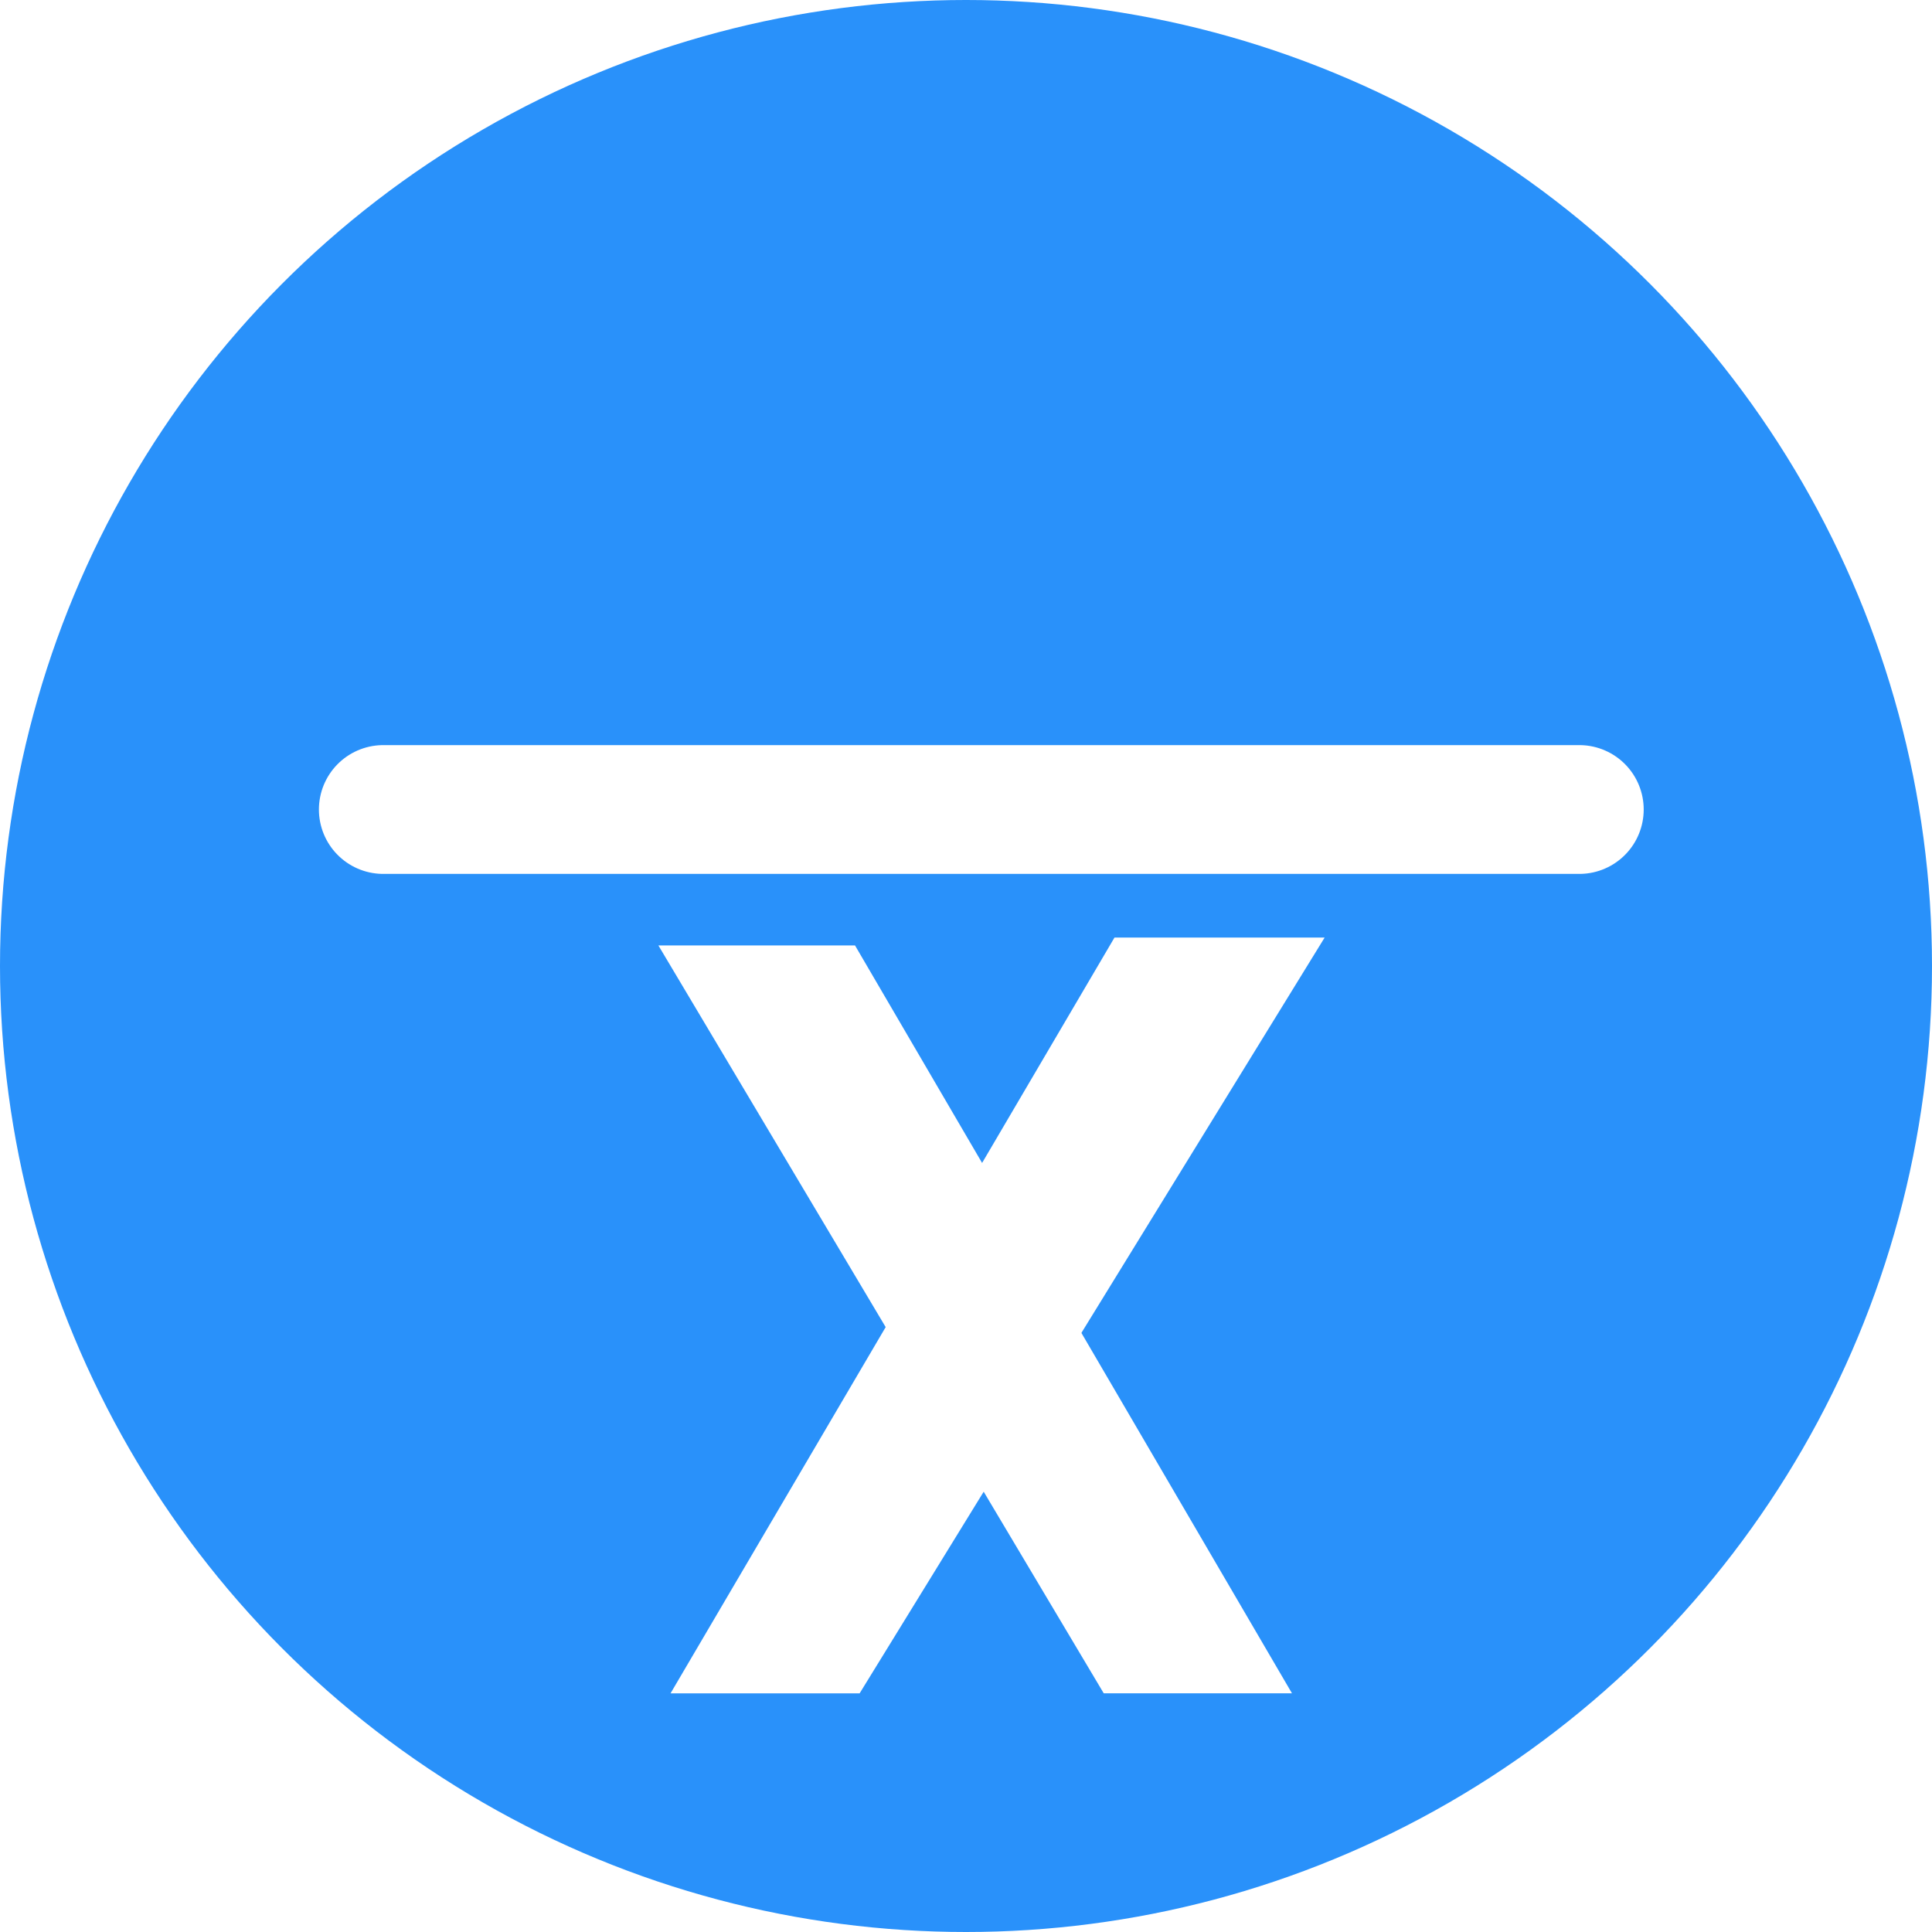
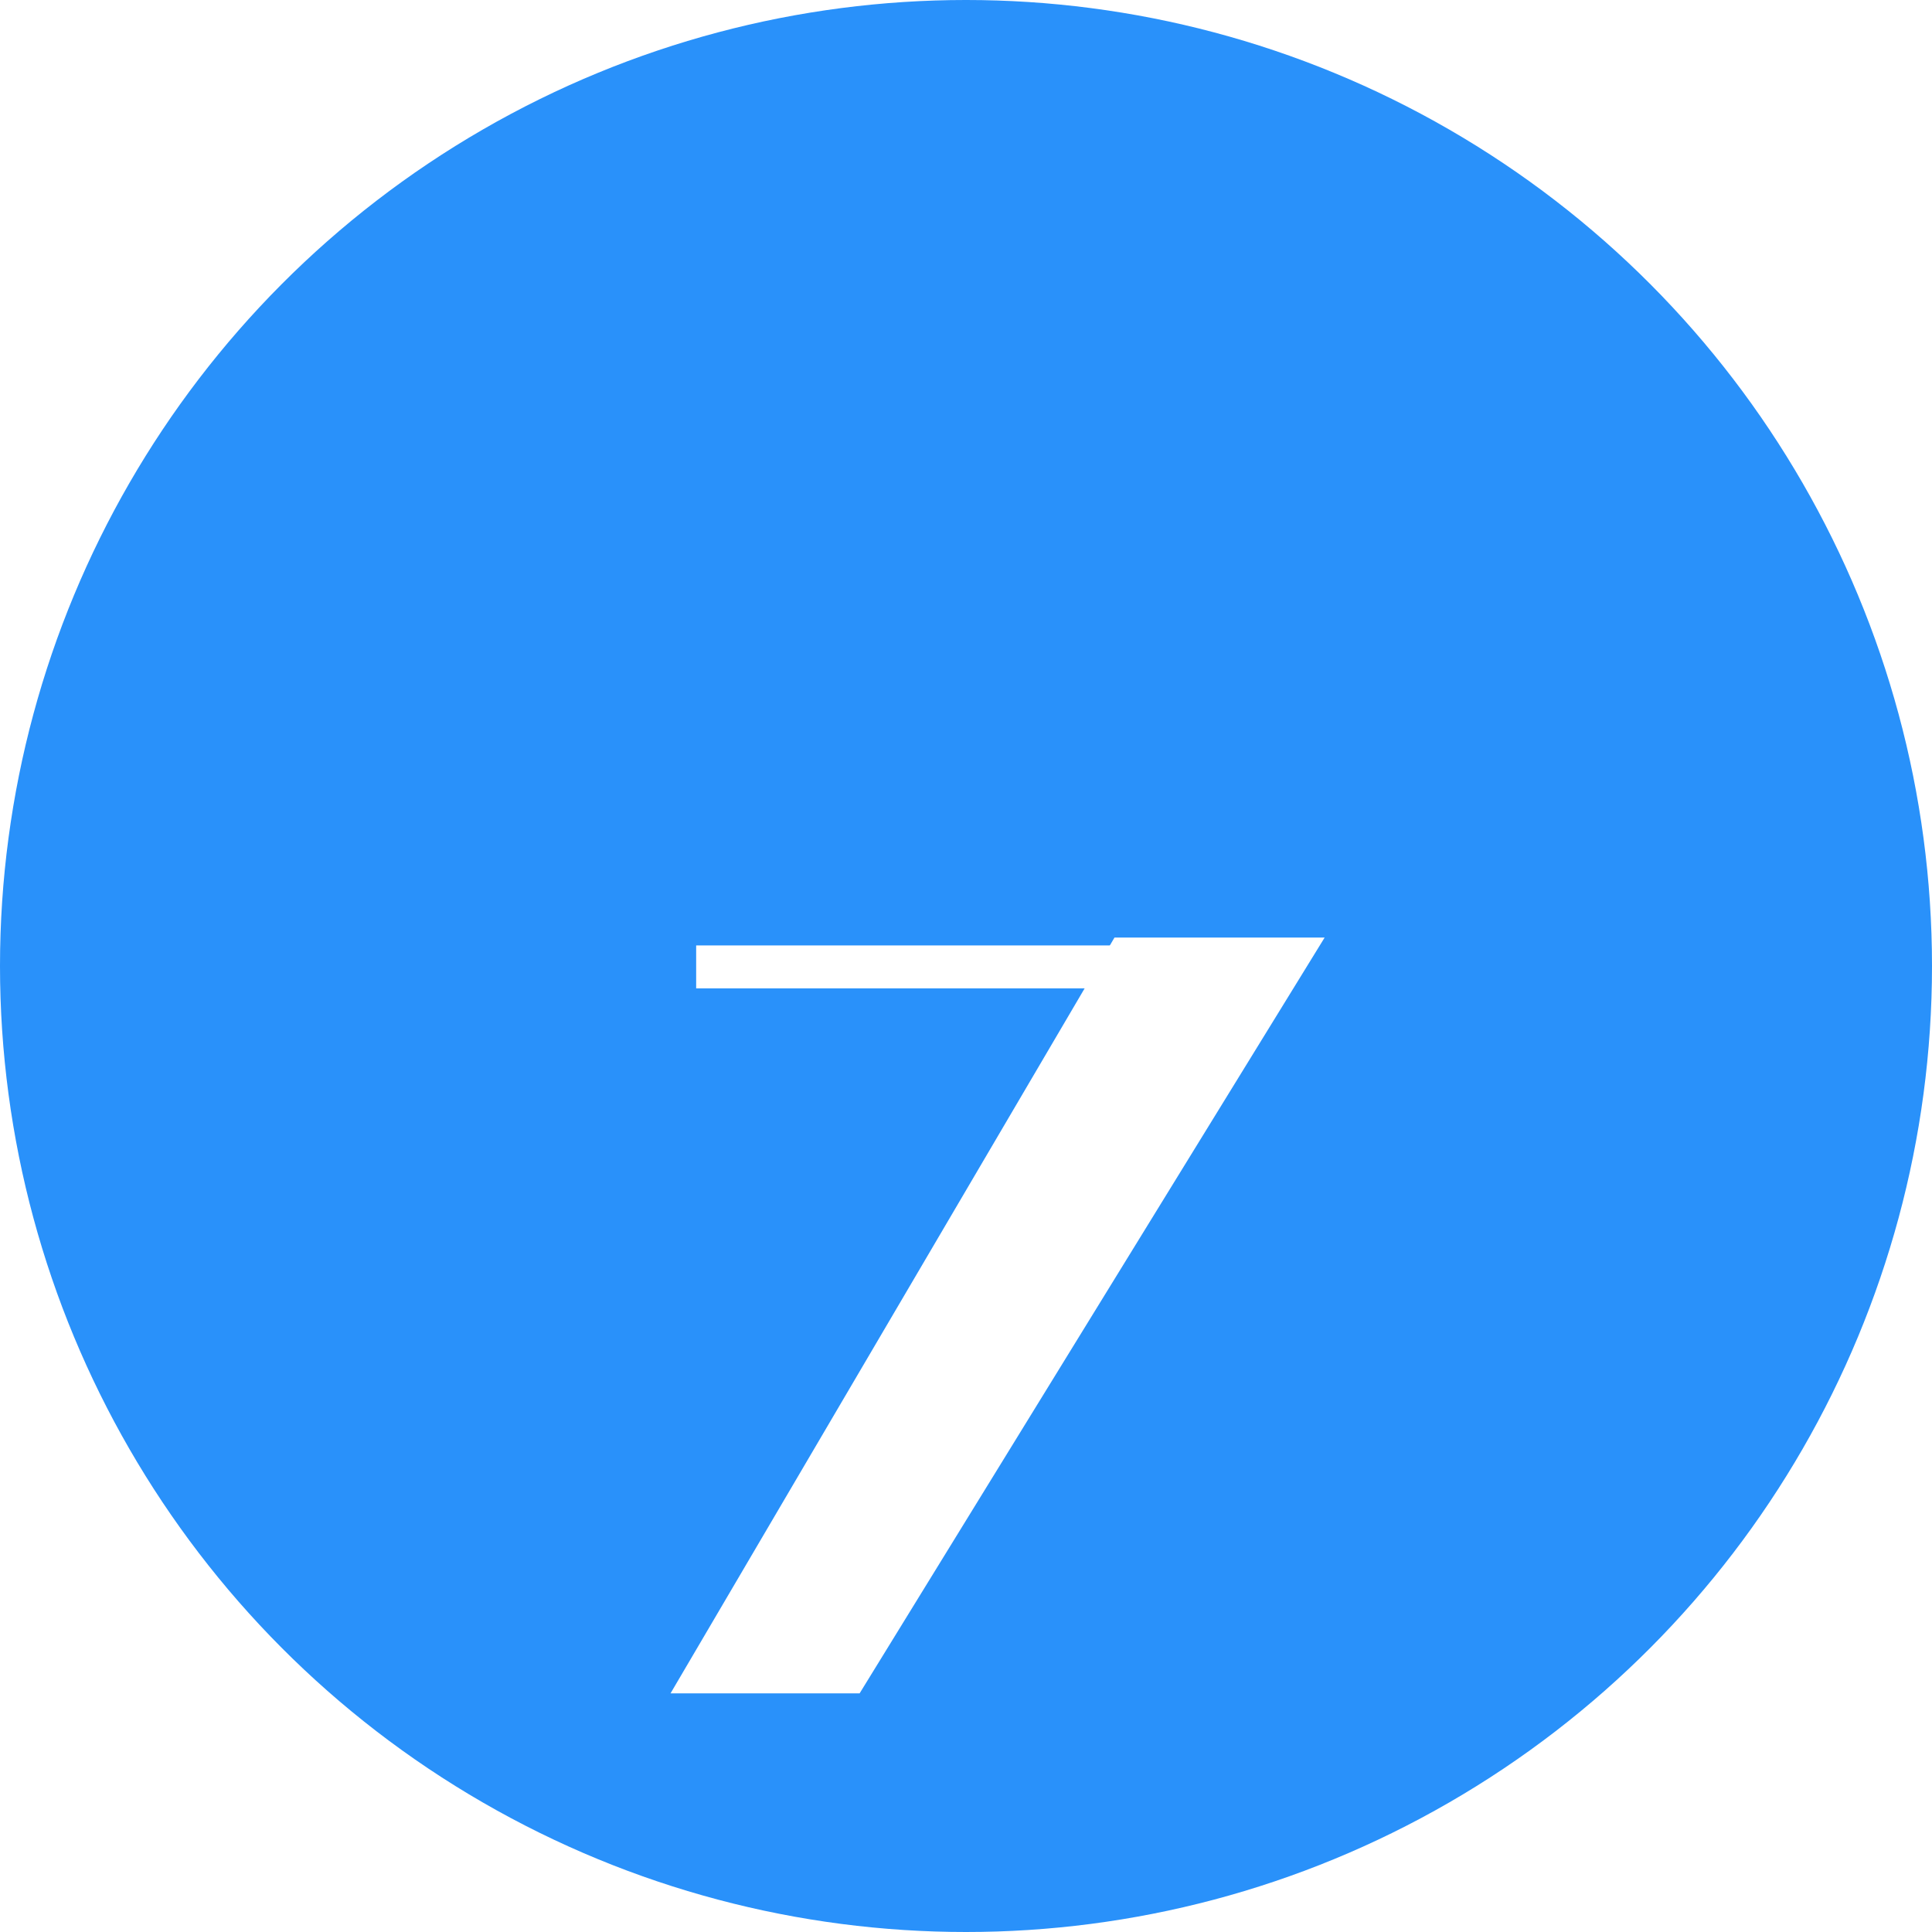
<svg xmlns="http://www.w3.org/2000/svg" width="45" height="45" viewBox="0 0 45 45" fill="none">
  <circle cx="22.5" cy="22.5" r="22.5" fill="#2991FA" />
  <g filter="url(#filter0_d_3499_7152)">
    <path d="M26.245 18.337H29.959L19.743 34.941H16.492L26.245 18.337Z" fill="white" stroke="white" />
-     <path d="M8.928 14.855H36.785" stroke="white" stroke-width="3" stroke-linecap="round" />
-     <path d="M19.628 18.521L29.221 34.94H25.992L16.215 18.521H19.628Z" fill="white" stroke="white" />
+     <path d="M19.628 18.521H25.992L16.215 18.521H19.628Z" fill="white" stroke="white" />
  </g>
  <defs>
    <filter id="filter0_d_3499_7152" x="3.428" y="13.355" width="38.857" height="30.085" filterUnits="userSpaceOnUse" color-interpolation-filters="sRGB">
      <feFlood flood-opacity="0" result="BackgroundImageFix" />
      <feColorMatrix in="SourceAlpha" type="matrix" values="0 0 0 0 0 0 0 0 0 0 0 0 0 0 0 0 0 0 127 0" result="hardAlpha" />
      <feOffset dy="4" />
      <feGaussianBlur stdDeviation="2" />
      <feComposite in2="hardAlpha" operator="out" />
      <feColorMatrix type="matrix" values="0 0 0 0 0 0 0 0 0 0 0 0 0 0 0 0 0 0 0.25 0" />
      <feBlend mode="normal" in2="BackgroundImageFix" result="effect1_dropShadow_3499_7152" />
      <feBlend mode="normal" in="SourceGraphic" in2="effect1_dropShadow_3499_7152" result="shape" />
    </filter>
  </defs>
</svg>